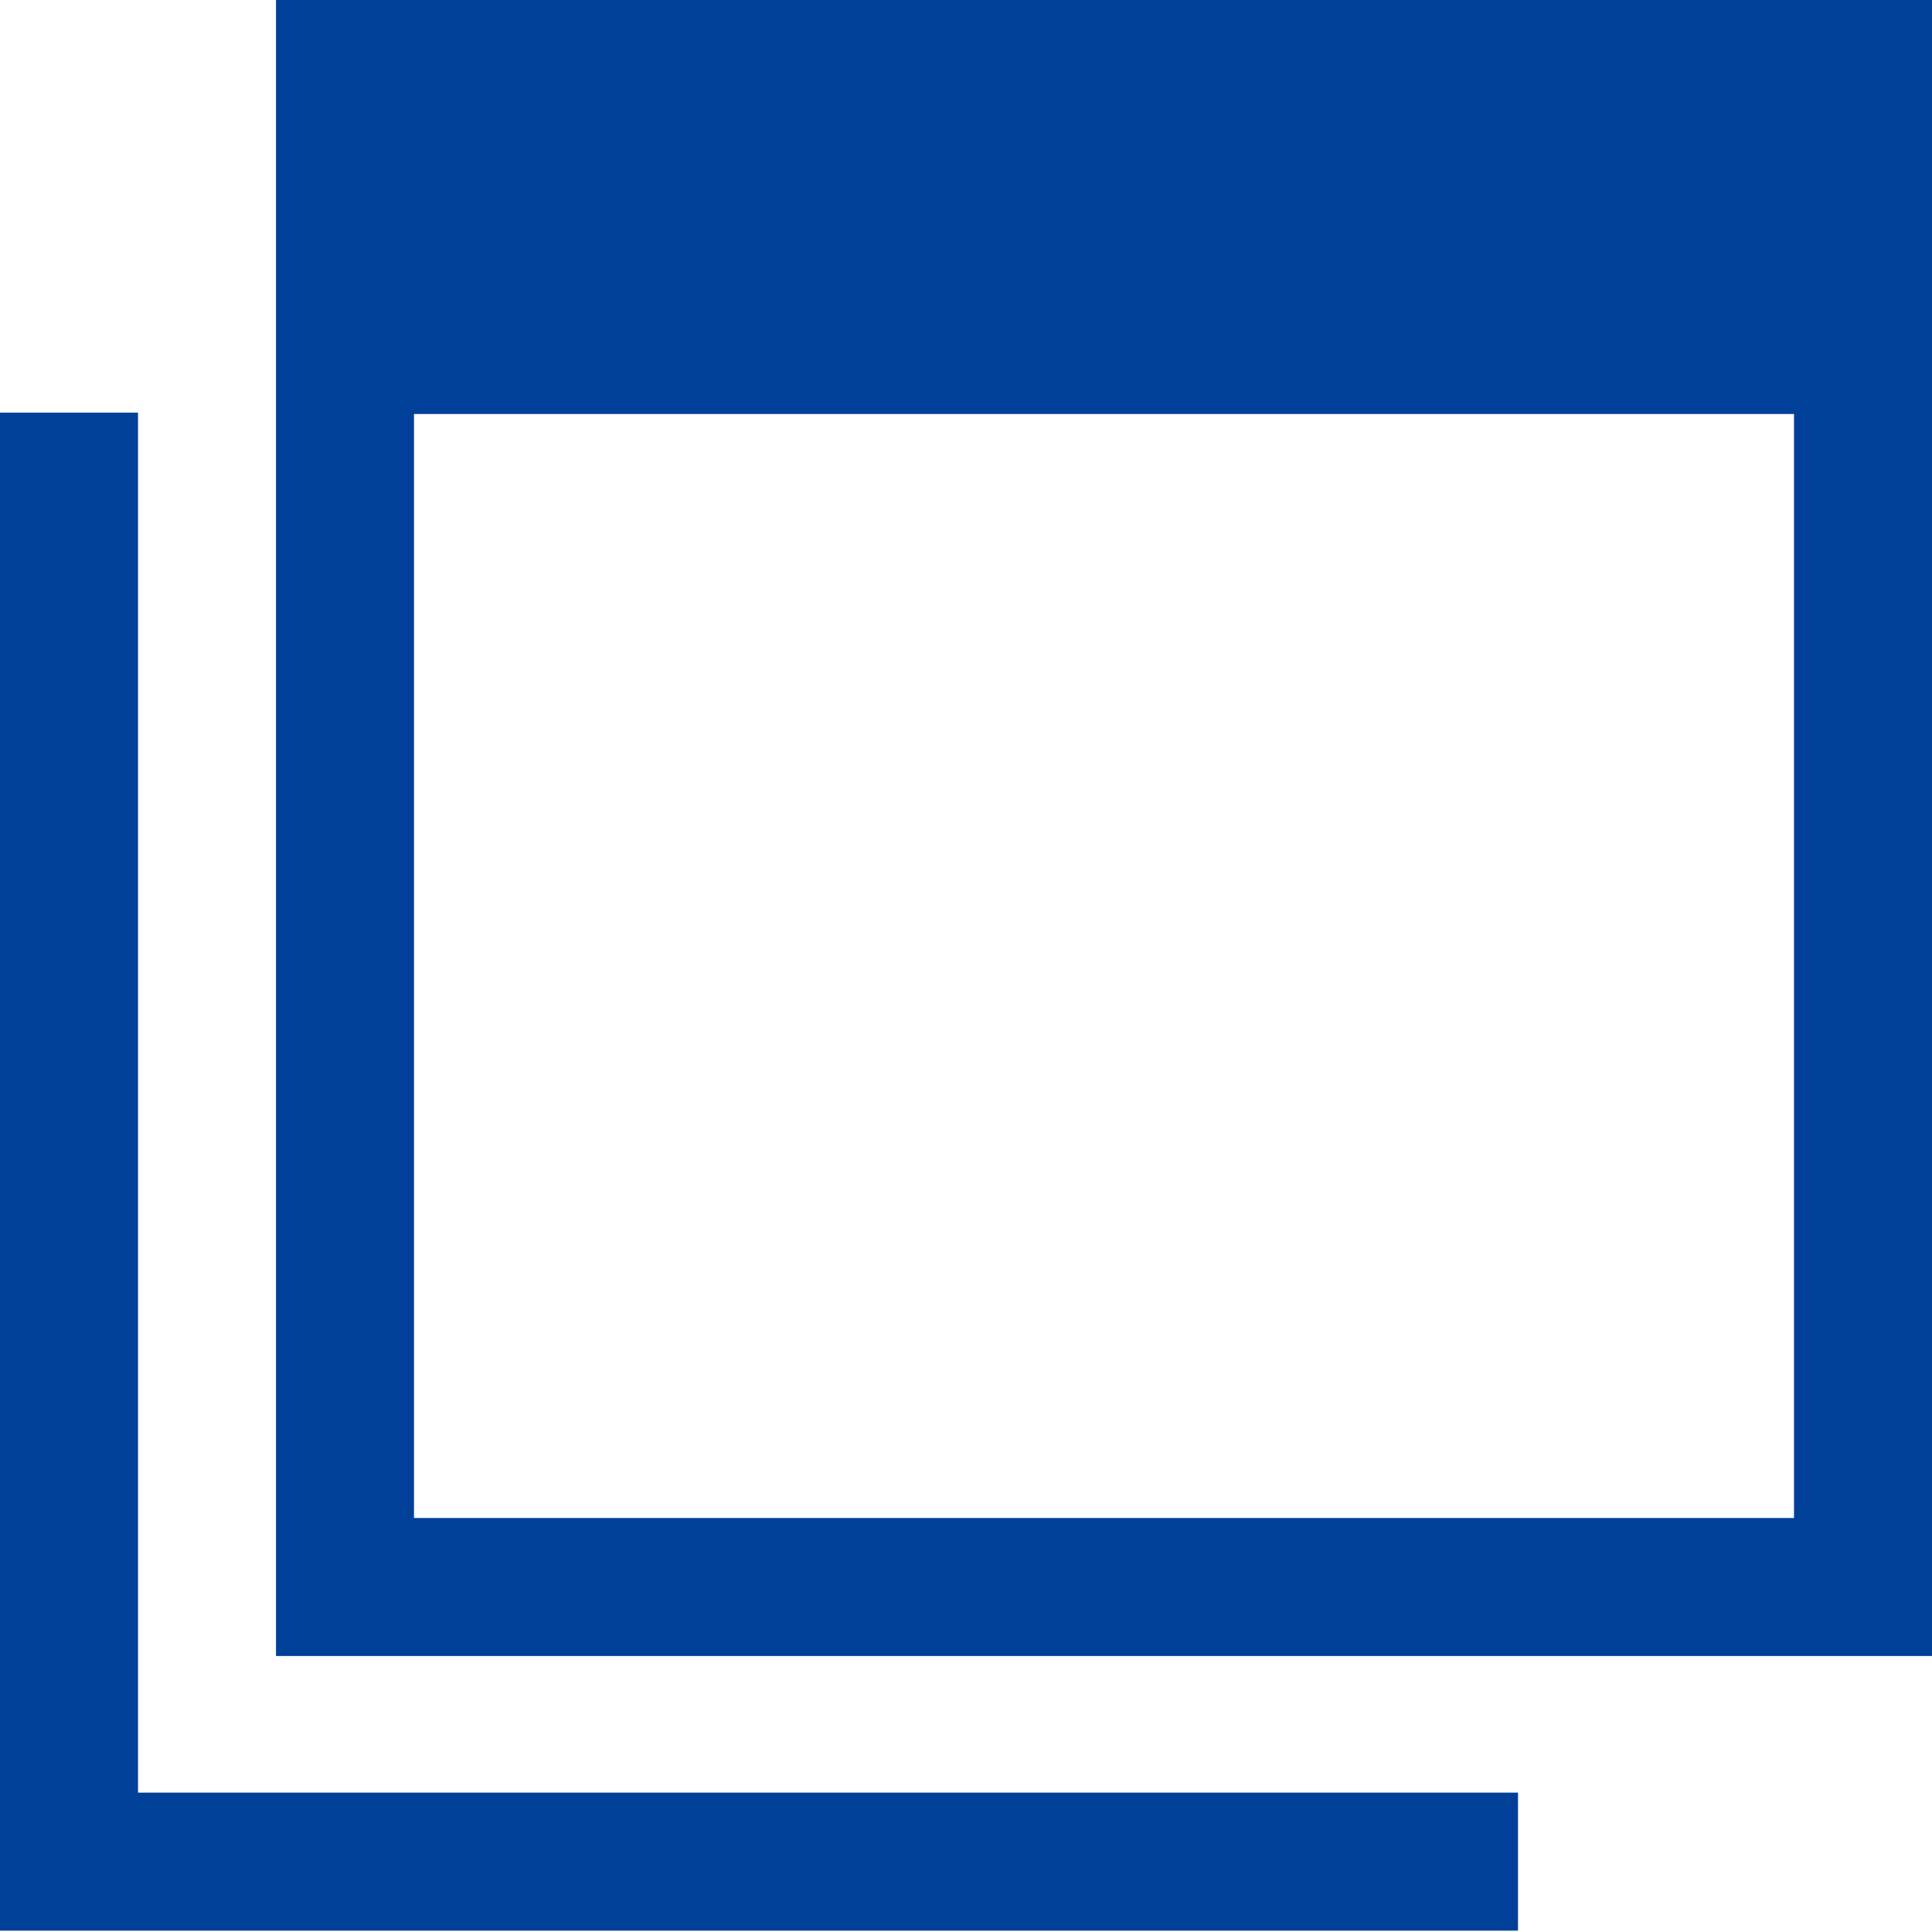
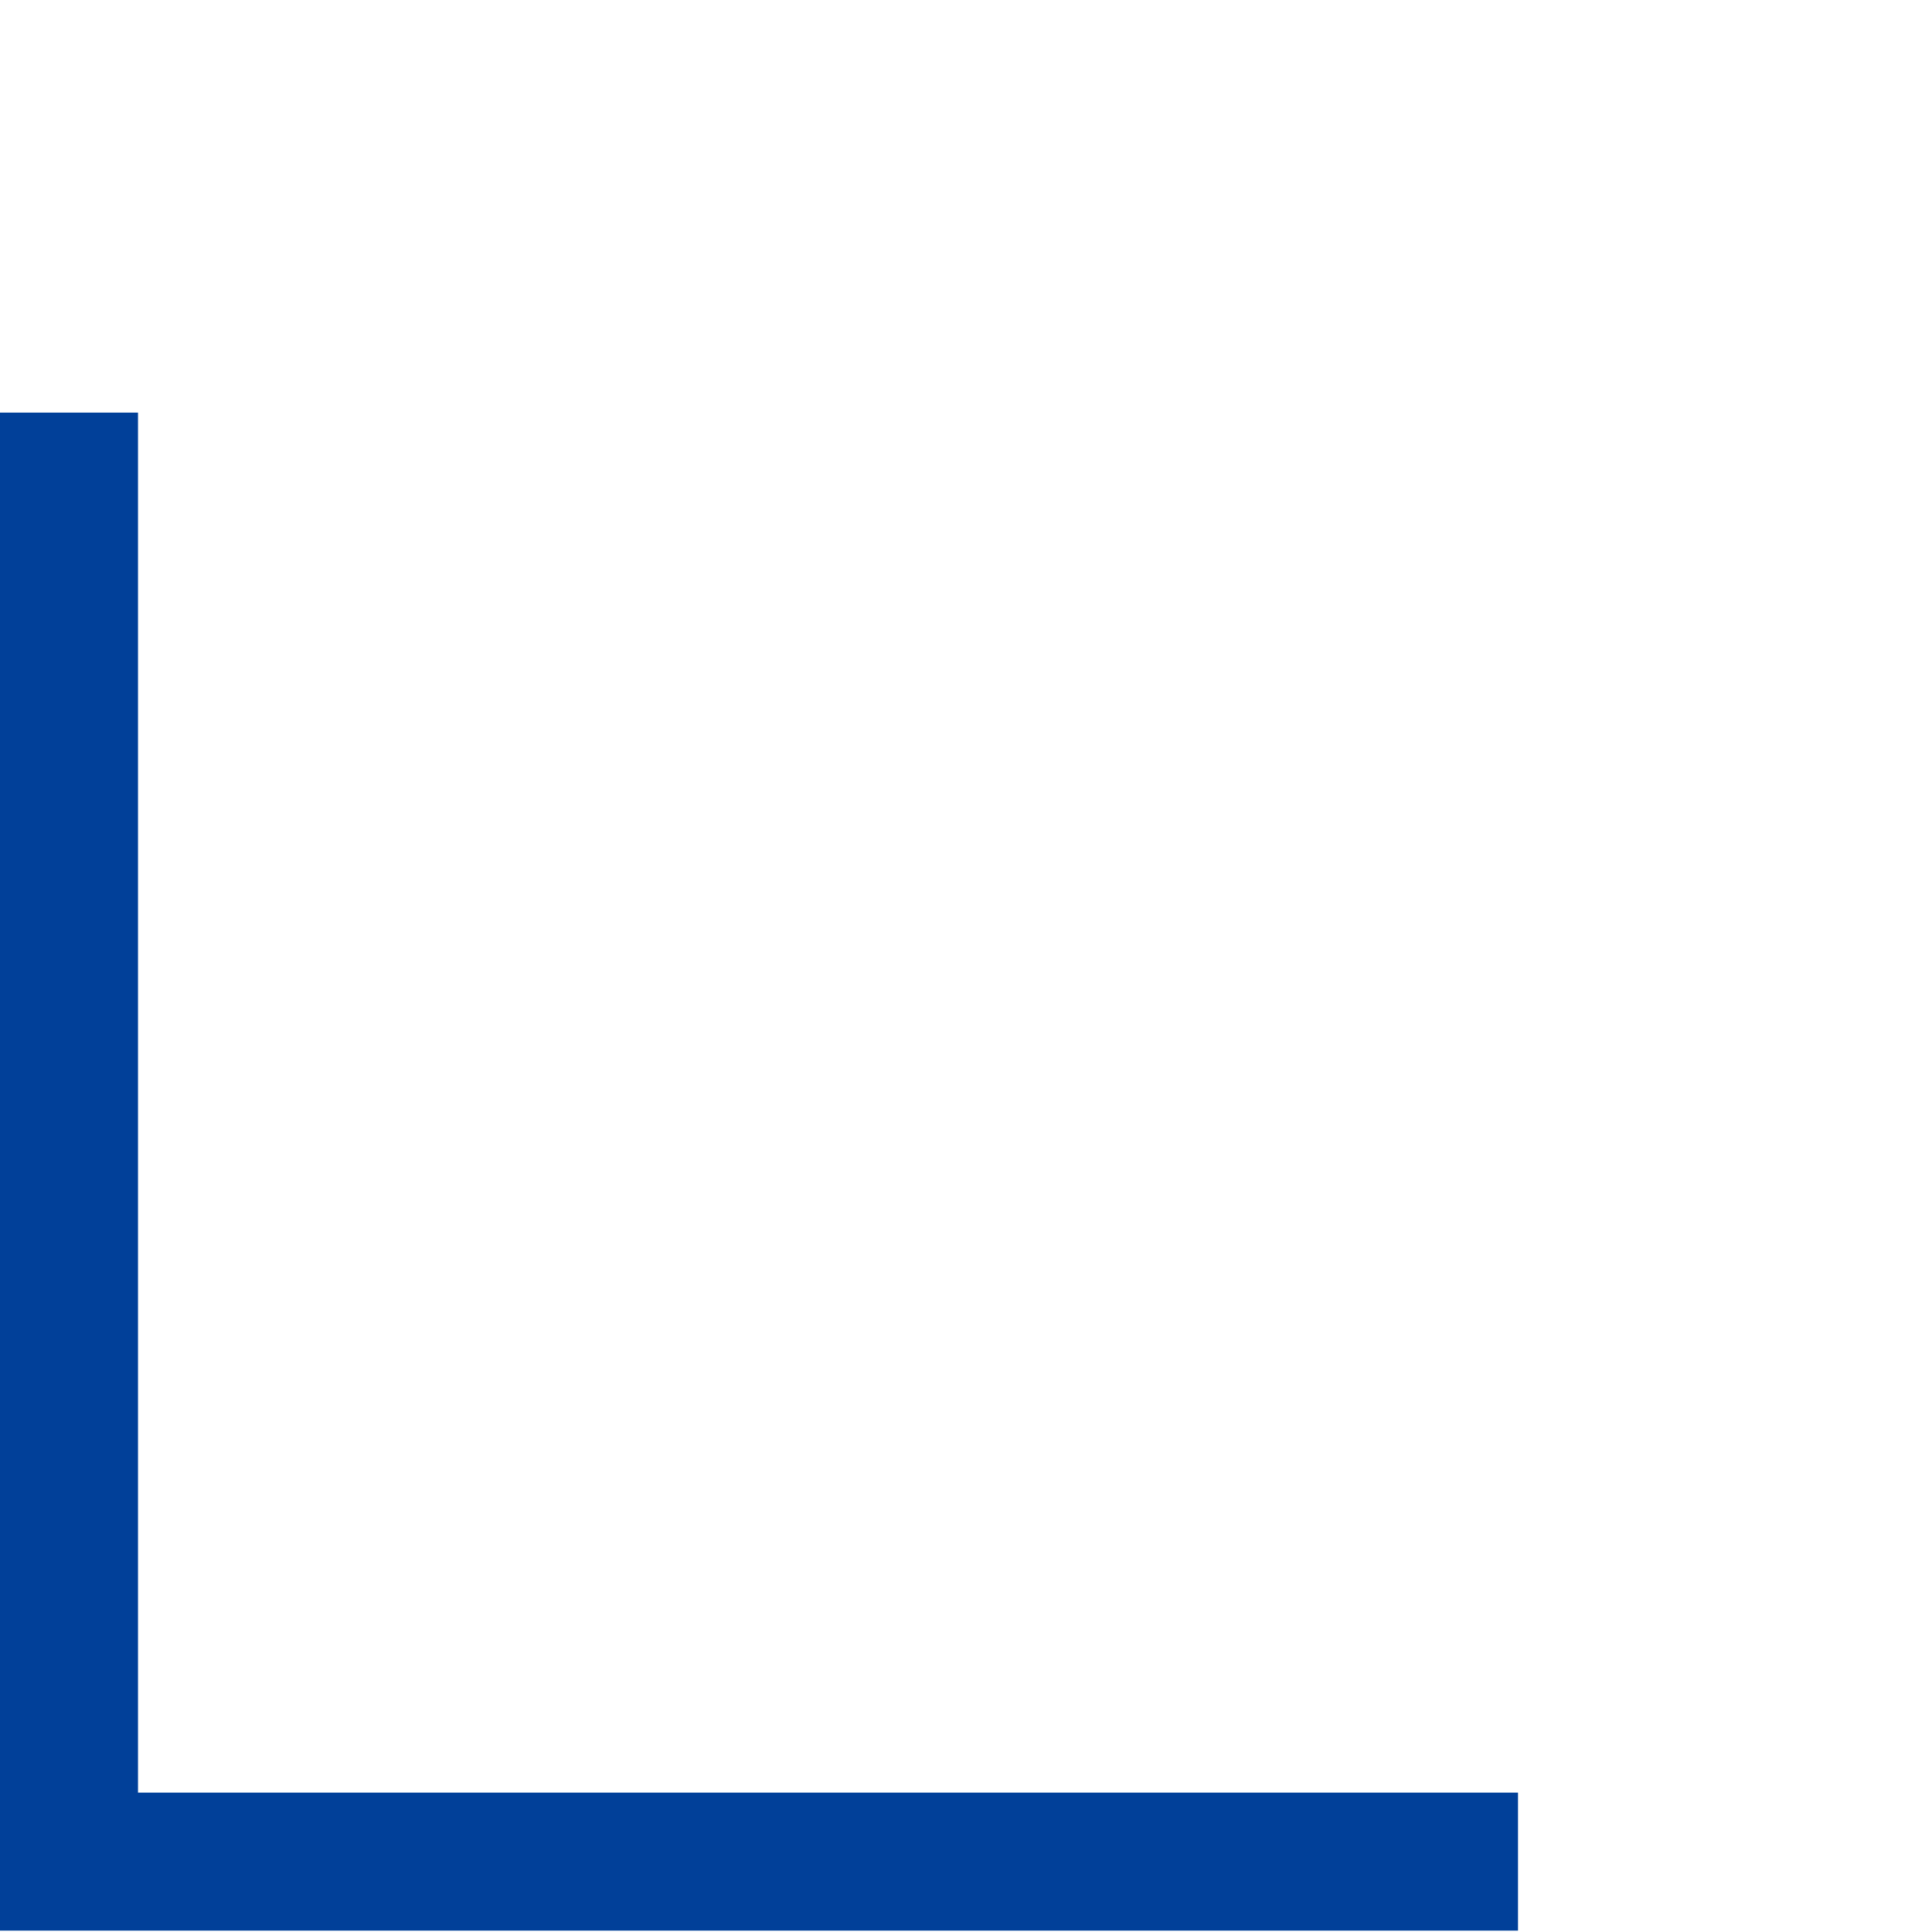
<svg xmlns="http://www.w3.org/2000/svg" width="14" height="14" viewBox="0 0 14 14">
  <defs>
    <style>
      .a {
        fill: #014099;
      }
    </style>
  </defs>
  <g>
-     <path class="a" d="M13,0H3V0H2V12H14V11h0V0Zm0,11H3V3H13Z" />
    <polygon class="a" points="1 2.99 0 2.99 0 12.99 0 13.99 1 13.99 11 13.99 11 12.99 1 12.99 1 2.99" />
  </g>
</svg>